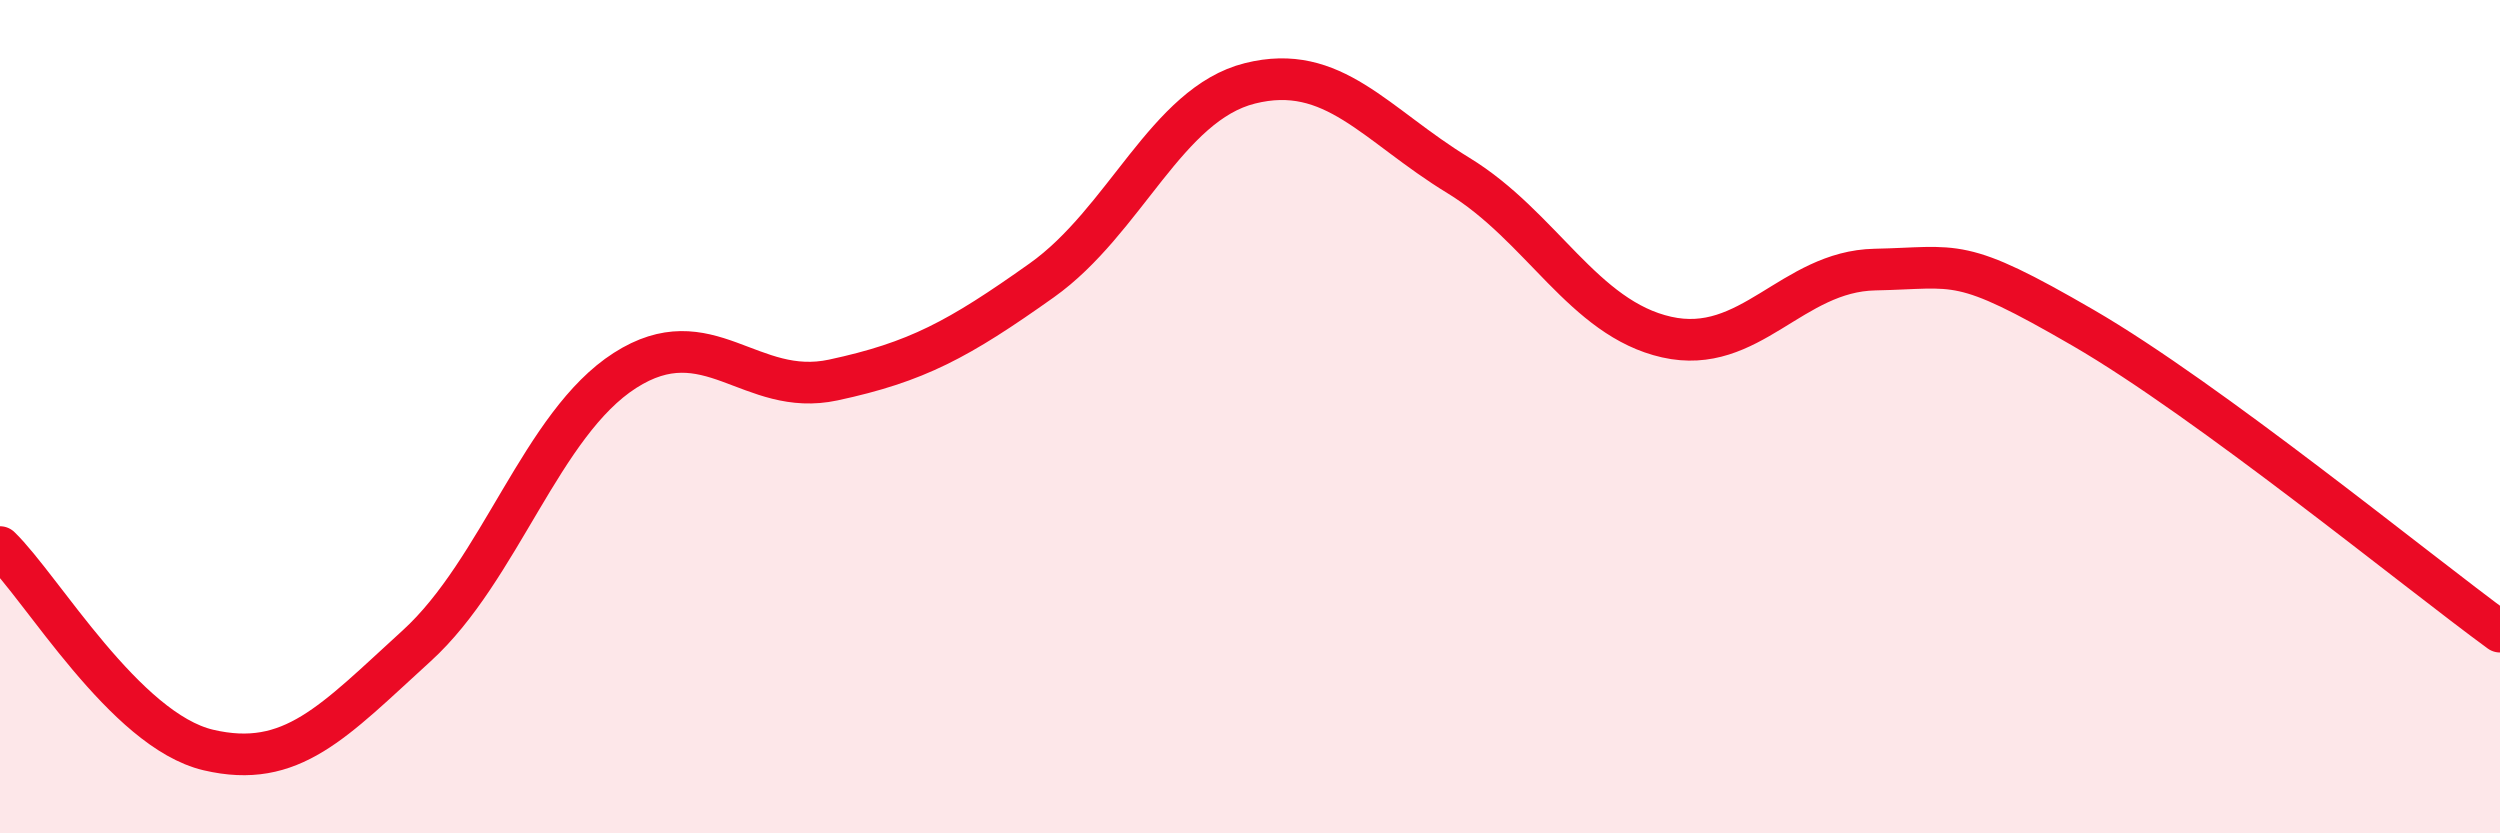
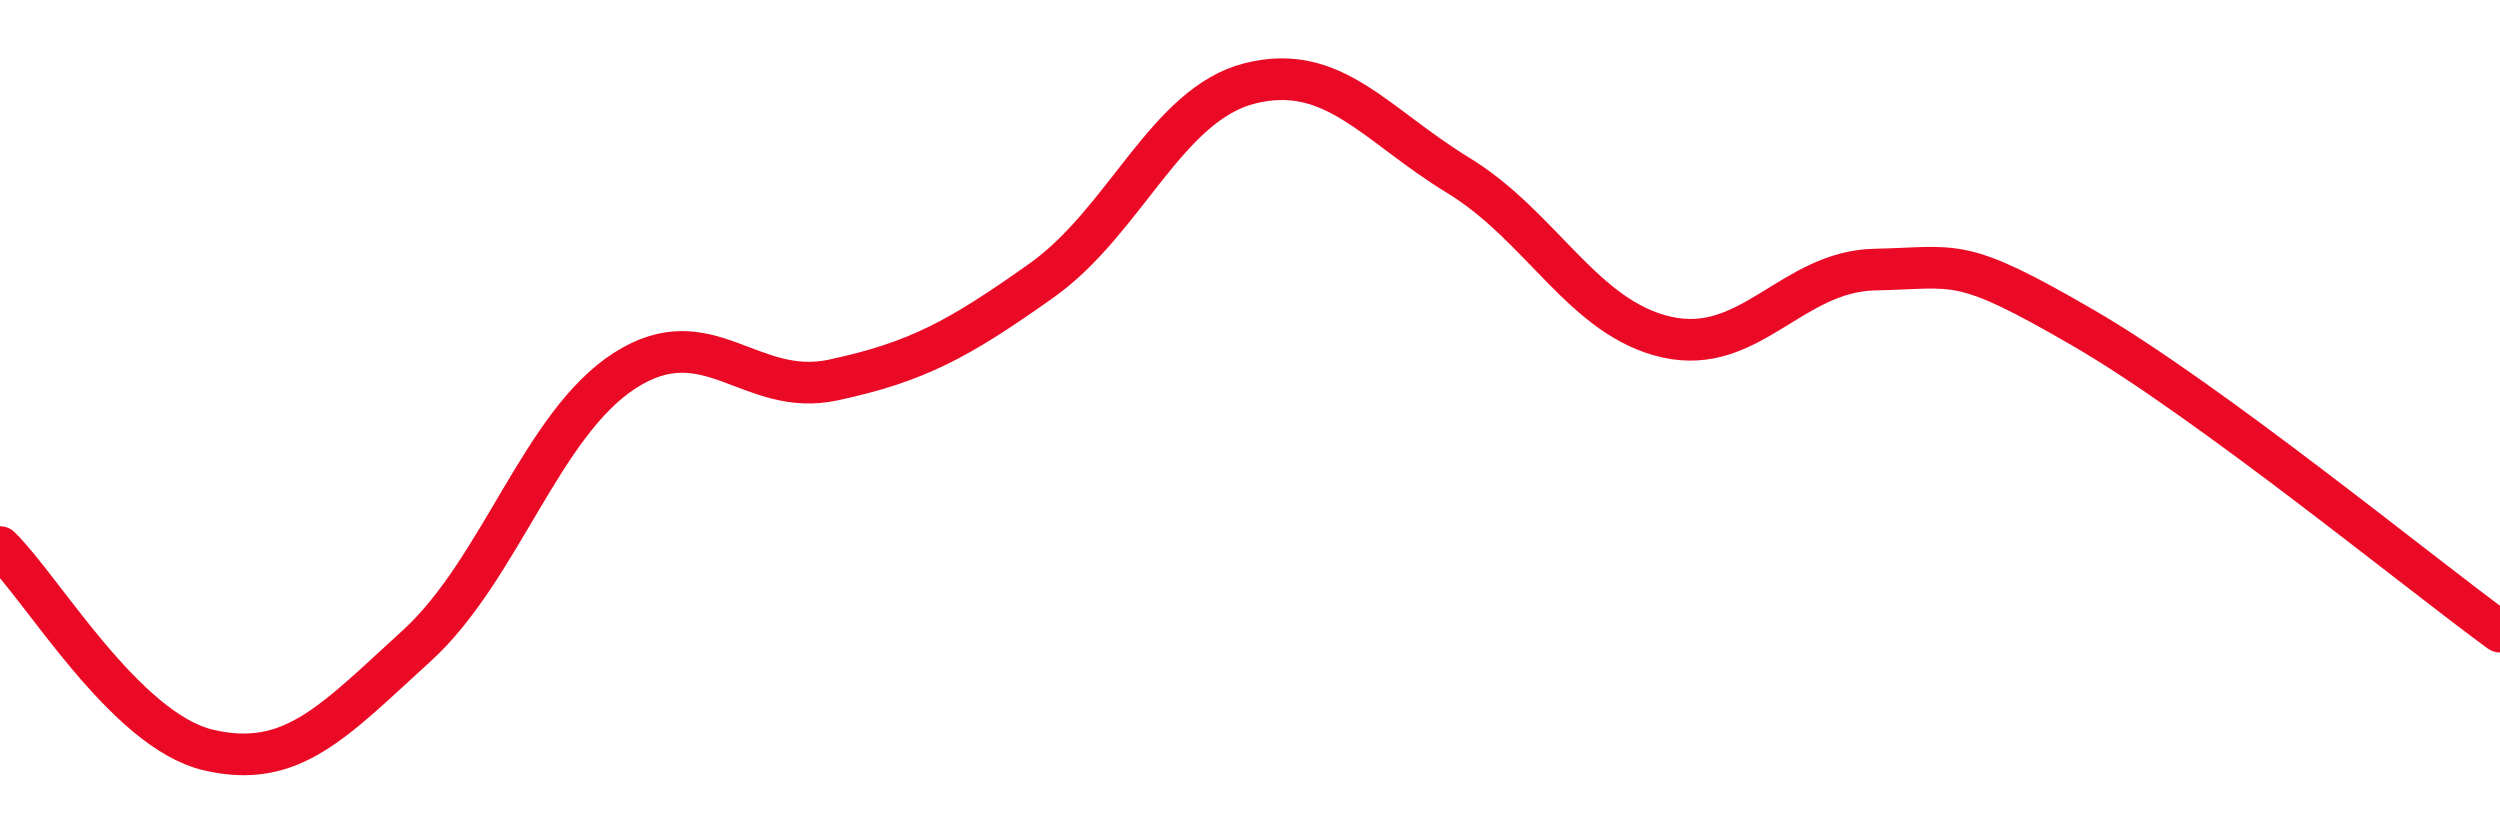
<svg xmlns="http://www.w3.org/2000/svg" width="60" height="20" viewBox="0 0 60 20">
-   <path d="M 0,13.13 C 1,14.1 3,17.53 5,18 C 7,18.47 8,17.32 10,15.5 C 12,13.68 13,10.17 15,8.89 C 17,7.61 18,9.55 20,9.12 C 22,8.69 23,8.15 25,6.73 C 27,5.31 28,2.5 30,2 C 32,1.5 33,2.99 35,4.21 C 37,5.43 38,7.64 40,8.09 C 42,8.54 43,6.51 45,6.47 C 47,6.43 47,6.13 50,7.87 C 53,9.61 58,13.7 60,15.16L60 20L0 20Z" fill="#EB0A25" opacity="0.1" stroke-linecap="round" stroke-linejoin="round" />
  <path d="M 0,13.13 C 1,14.1 3,17.53 5,18 C 7,18.47 8,17.32 10,15.5 C 12,13.68 13,10.17 15,8.89 C 17,7.61 18,9.55 20,9.12 C 22,8.69 23,8.15 25,6.73 C 27,5.31 28,2.5 30,2 C 32,1.5 33,2.99 35,4.21 C 37,5.43 38,7.64 40,8.09 C 42,8.54 43,6.51 45,6.47 C 47,6.43 47,6.13 50,7.87 C 53,9.61 58,13.7 60,15.16" stroke="#EB0A25" stroke-width="1" fill="none" stroke-linecap="round" stroke-linejoin="round" />
</svg>